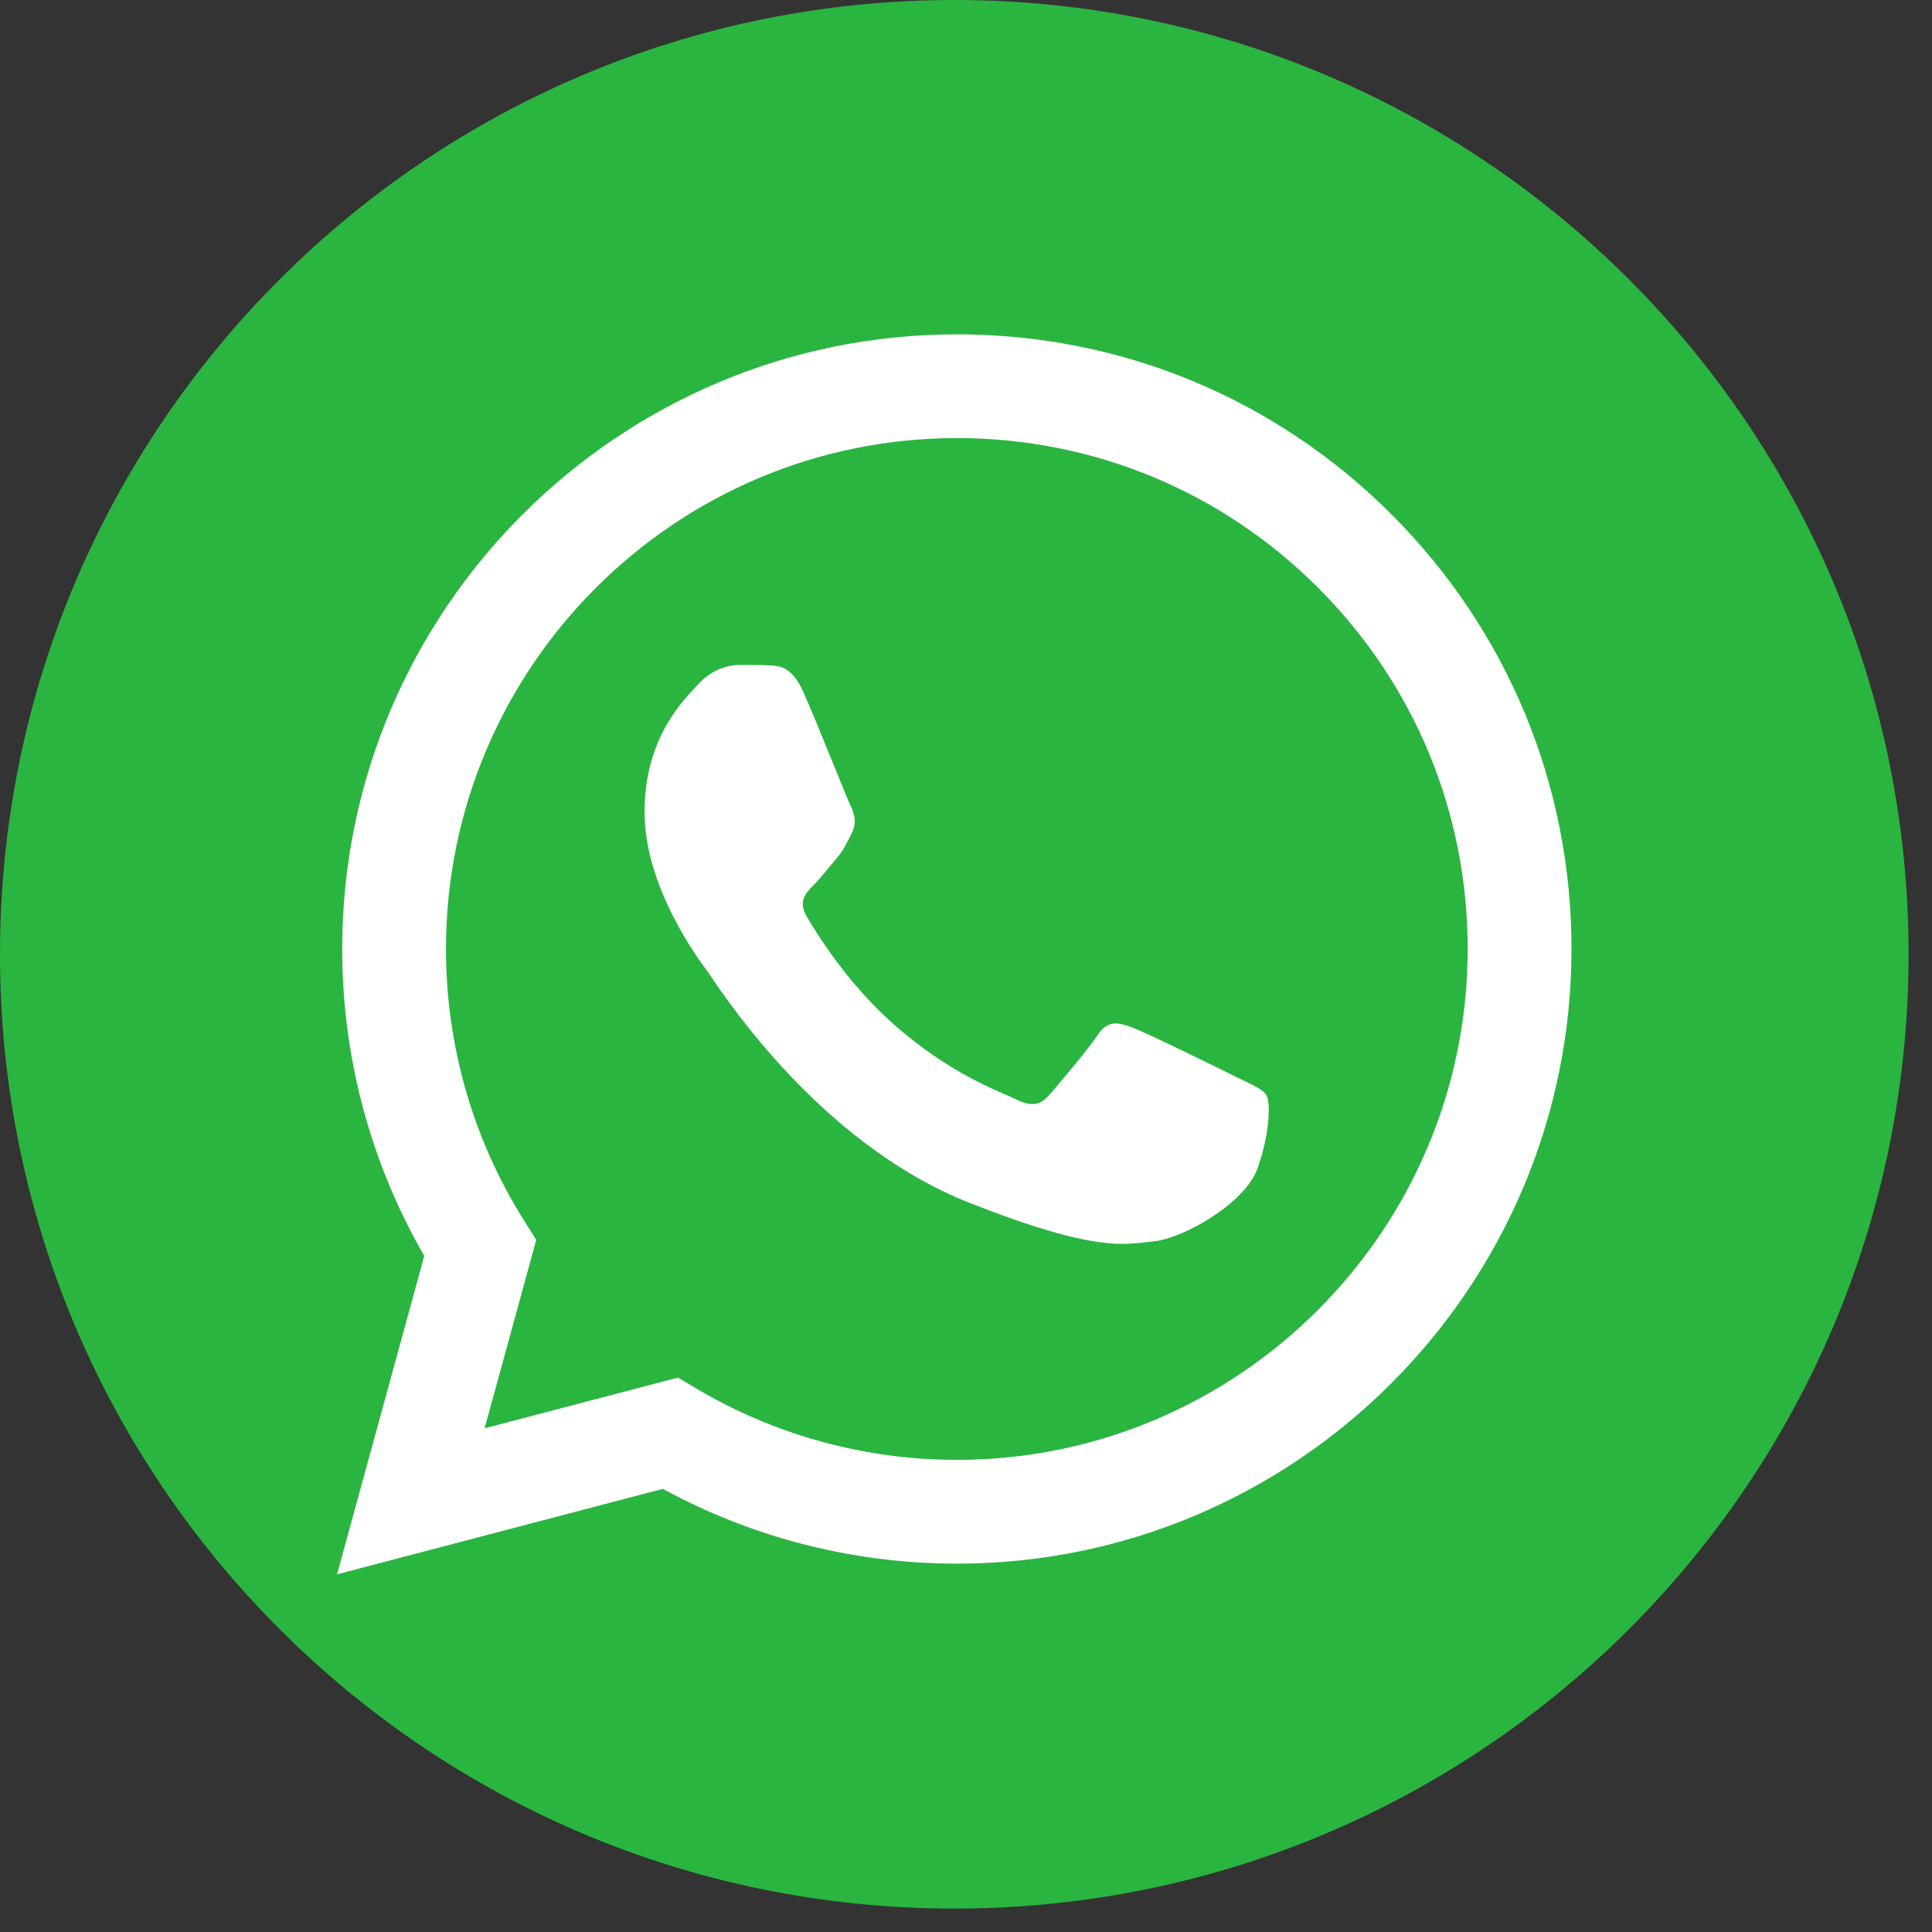
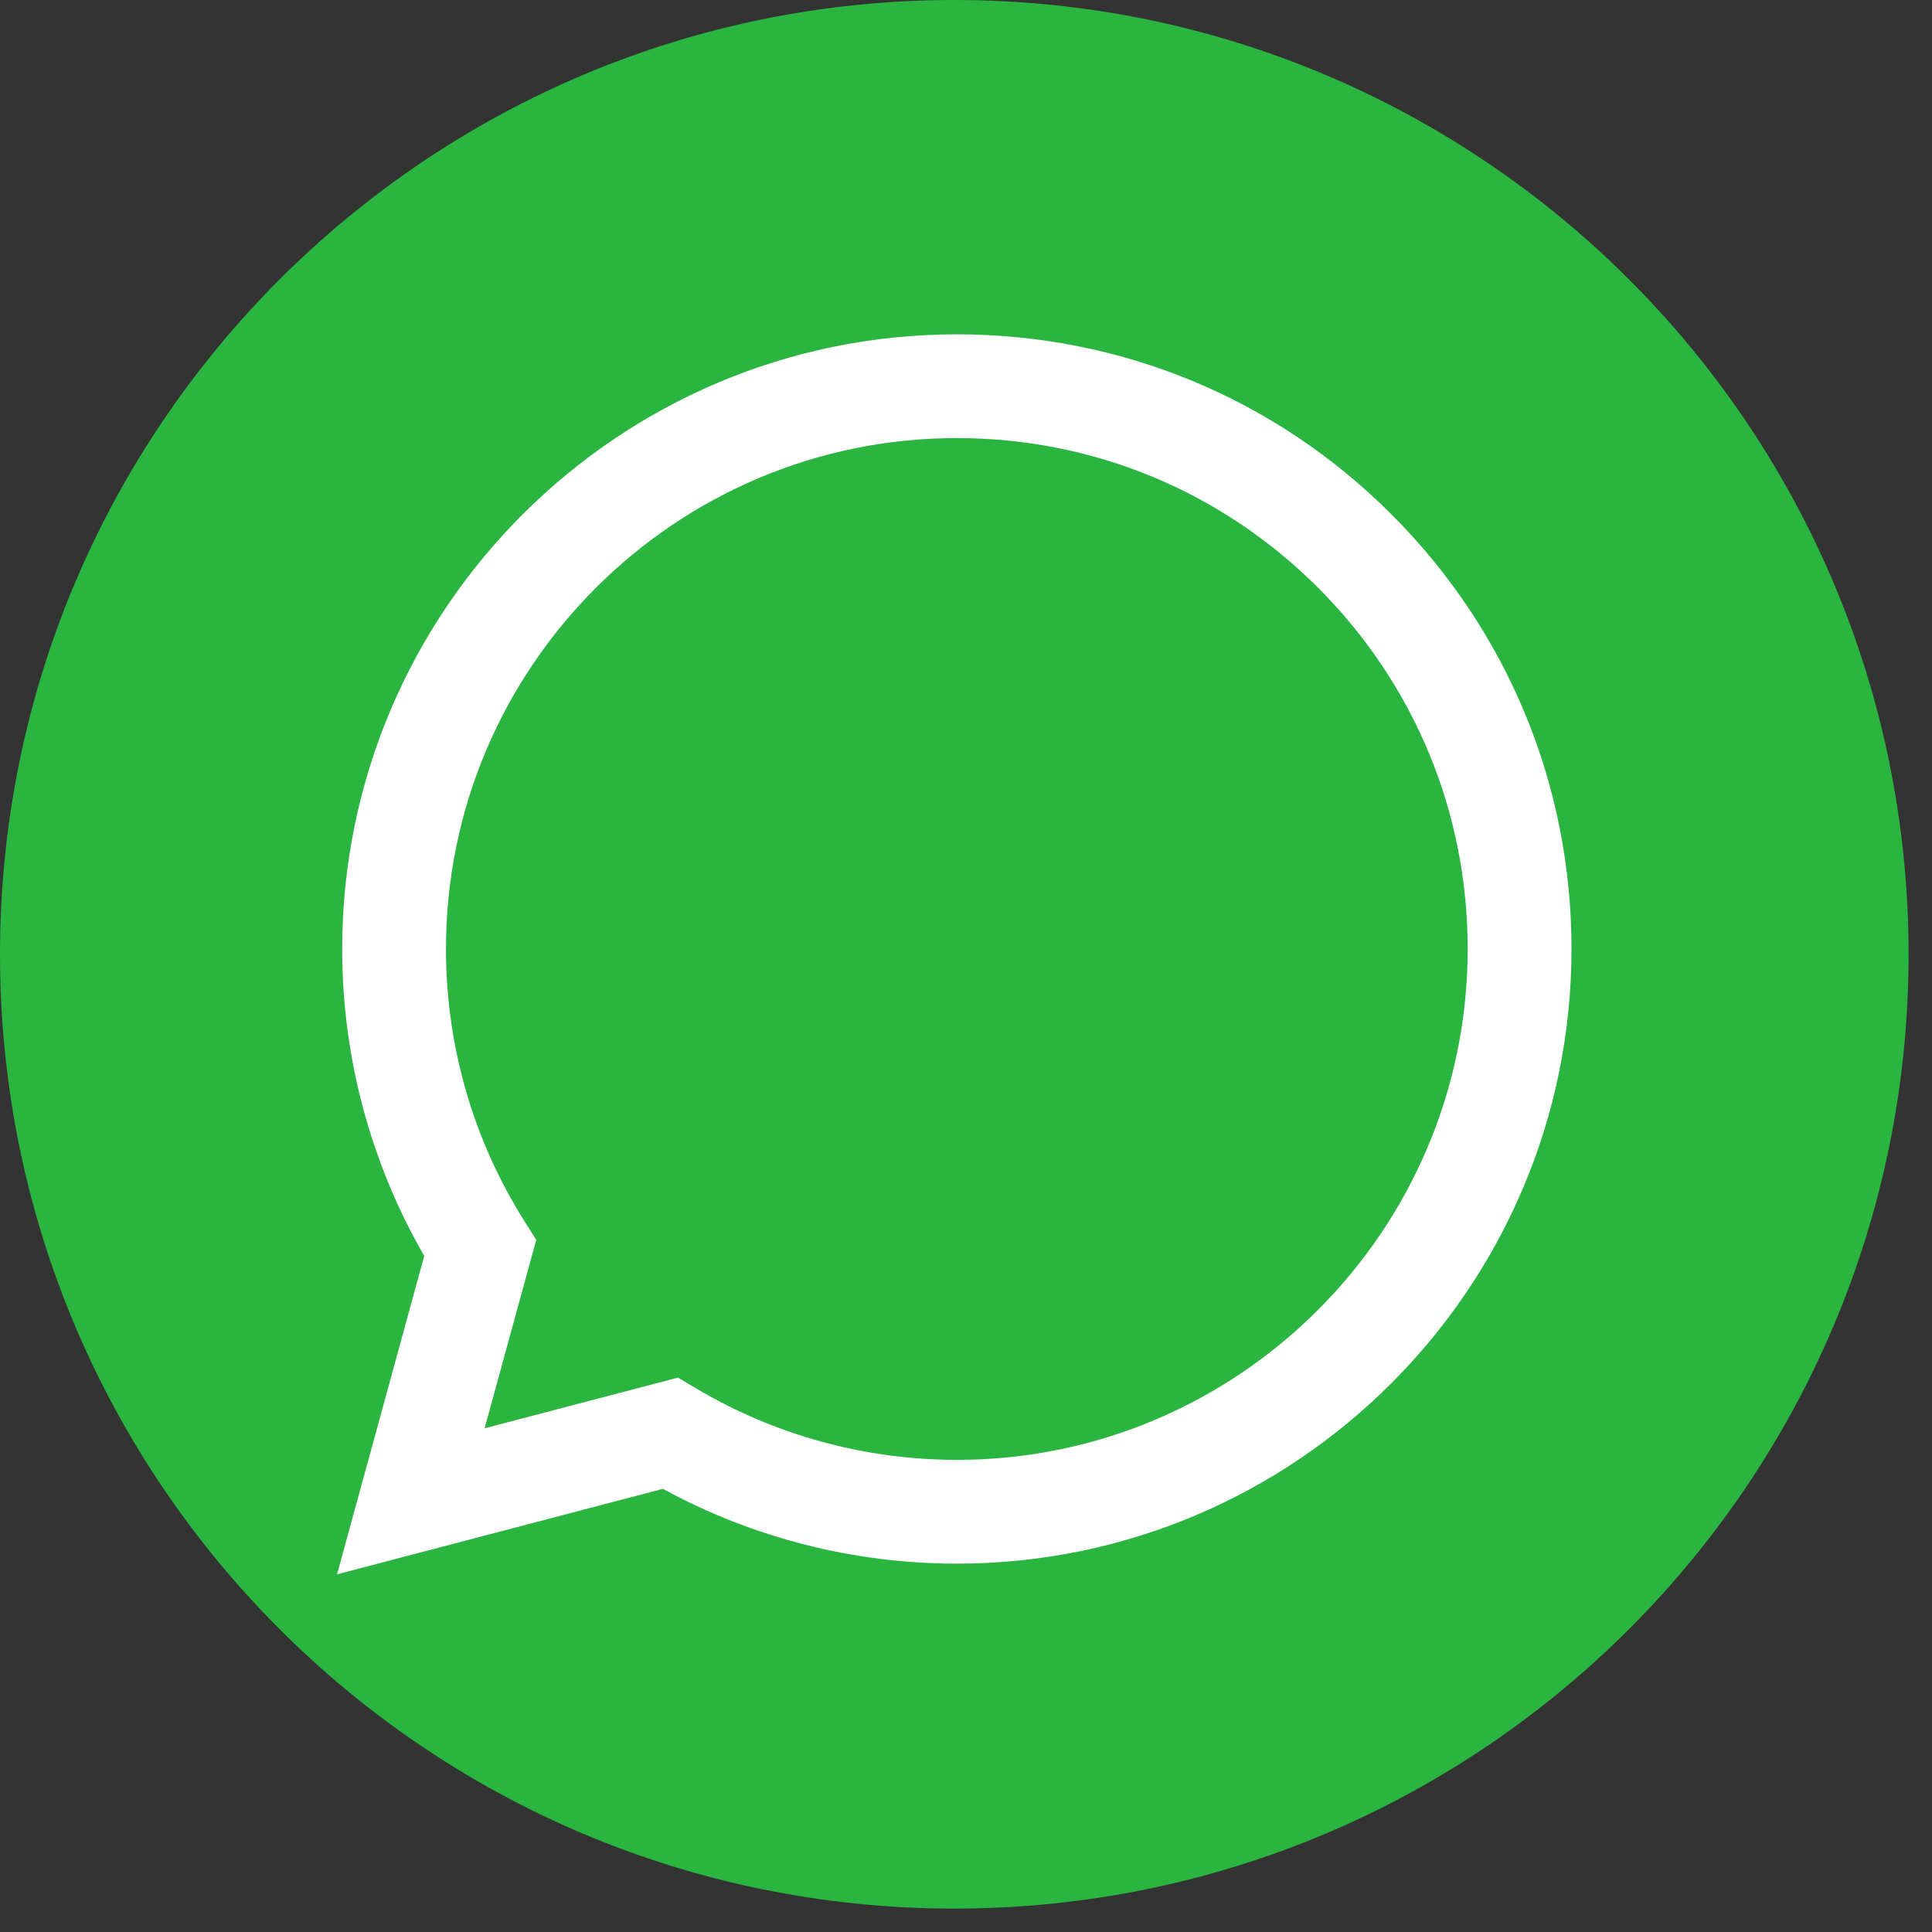
<svg xmlns="http://www.w3.org/2000/svg" width="59" height="59" viewBox="0 0 59 59" fill="none">
  <rect x="0" y="0" width="59" height="59" fill="#333333" stroke="none" />
  <path d="M29.143 58.285C45.238 58.285 58.285 45.238 58.285 29.143C58.285 13.048 45.238 0 29.143 0C13.048 0 0 13.048 0 29.143C0 45.238 13.048 58.285 29.143 58.285Z" fill="#2AB540" />
  <path d="M10.45 28.973C10.449 32.28 11.313 35.508 12.956 38.354L10.293 48.077L20.244 45.467C22.985 46.963 26.072 47.75 29.213 47.751H29.221C39.565 47.751 47.986 39.333 47.991 28.987C47.993 23.974 46.041 19.259 42.498 15.713C38.955 12.166 34.242 10.212 29.221 10.21C18.875 10.21 10.455 18.627 10.45 28.973ZM16.376 37.864L16.004 37.274C14.442 34.791 13.618 31.92 13.619 28.974C13.622 20.375 20.62 13.378 29.226 13.378C33.394 13.38 37.31 15.005 40.256 17.952C43.201 20.9 44.822 24.819 44.821 28.985C44.817 37.585 37.819 44.582 29.22 44.582H29.214C26.415 44.58 23.669 43.829 21.274 42.408L20.704 42.07L14.799 43.618L16.376 37.864Z" fill="white" />
-   <path d="M24.53 21.128C24.179 20.347 23.81 20.331 23.475 20.318C23.201 20.306 22.889 20.307 22.576 20.307C22.263 20.307 21.755 20.424 21.325 20.893C20.895 21.363 19.684 22.497 19.684 24.804C19.684 27.112 21.364 29.342 21.599 29.655C21.833 29.968 24.843 34.854 29.61 36.734C33.572 38.296 34.377 37.986 35.237 37.908C36.097 37.829 38.013 36.774 38.403 35.678C38.794 34.583 38.794 33.645 38.677 33.449C38.56 33.253 38.247 33.136 37.778 32.901C37.309 32.667 35.003 31.532 34.574 31.376C34.144 31.22 33.831 31.141 33.518 31.611C33.205 32.08 32.307 33.136 32.034 33.449C31.76 33.762 31.486 33.801 31.017 33.567C30.549 33.331 29.038 32.837 27.246 31.239C25.852 29.996 24.91 28.461 24.637 27.991C24.363 27.522 24.607 27.268 24.843 27.035C25.053 26.825 25.311 26.487 25.547 26.214C25.78 25.94 25.859 25.744 26.015 25.431C26.171 25.118 26.093 24.845 25.976 24.609C25.859 24.374 24.947 22.055 24.53 21.128Z" fill="white" />
</svg>